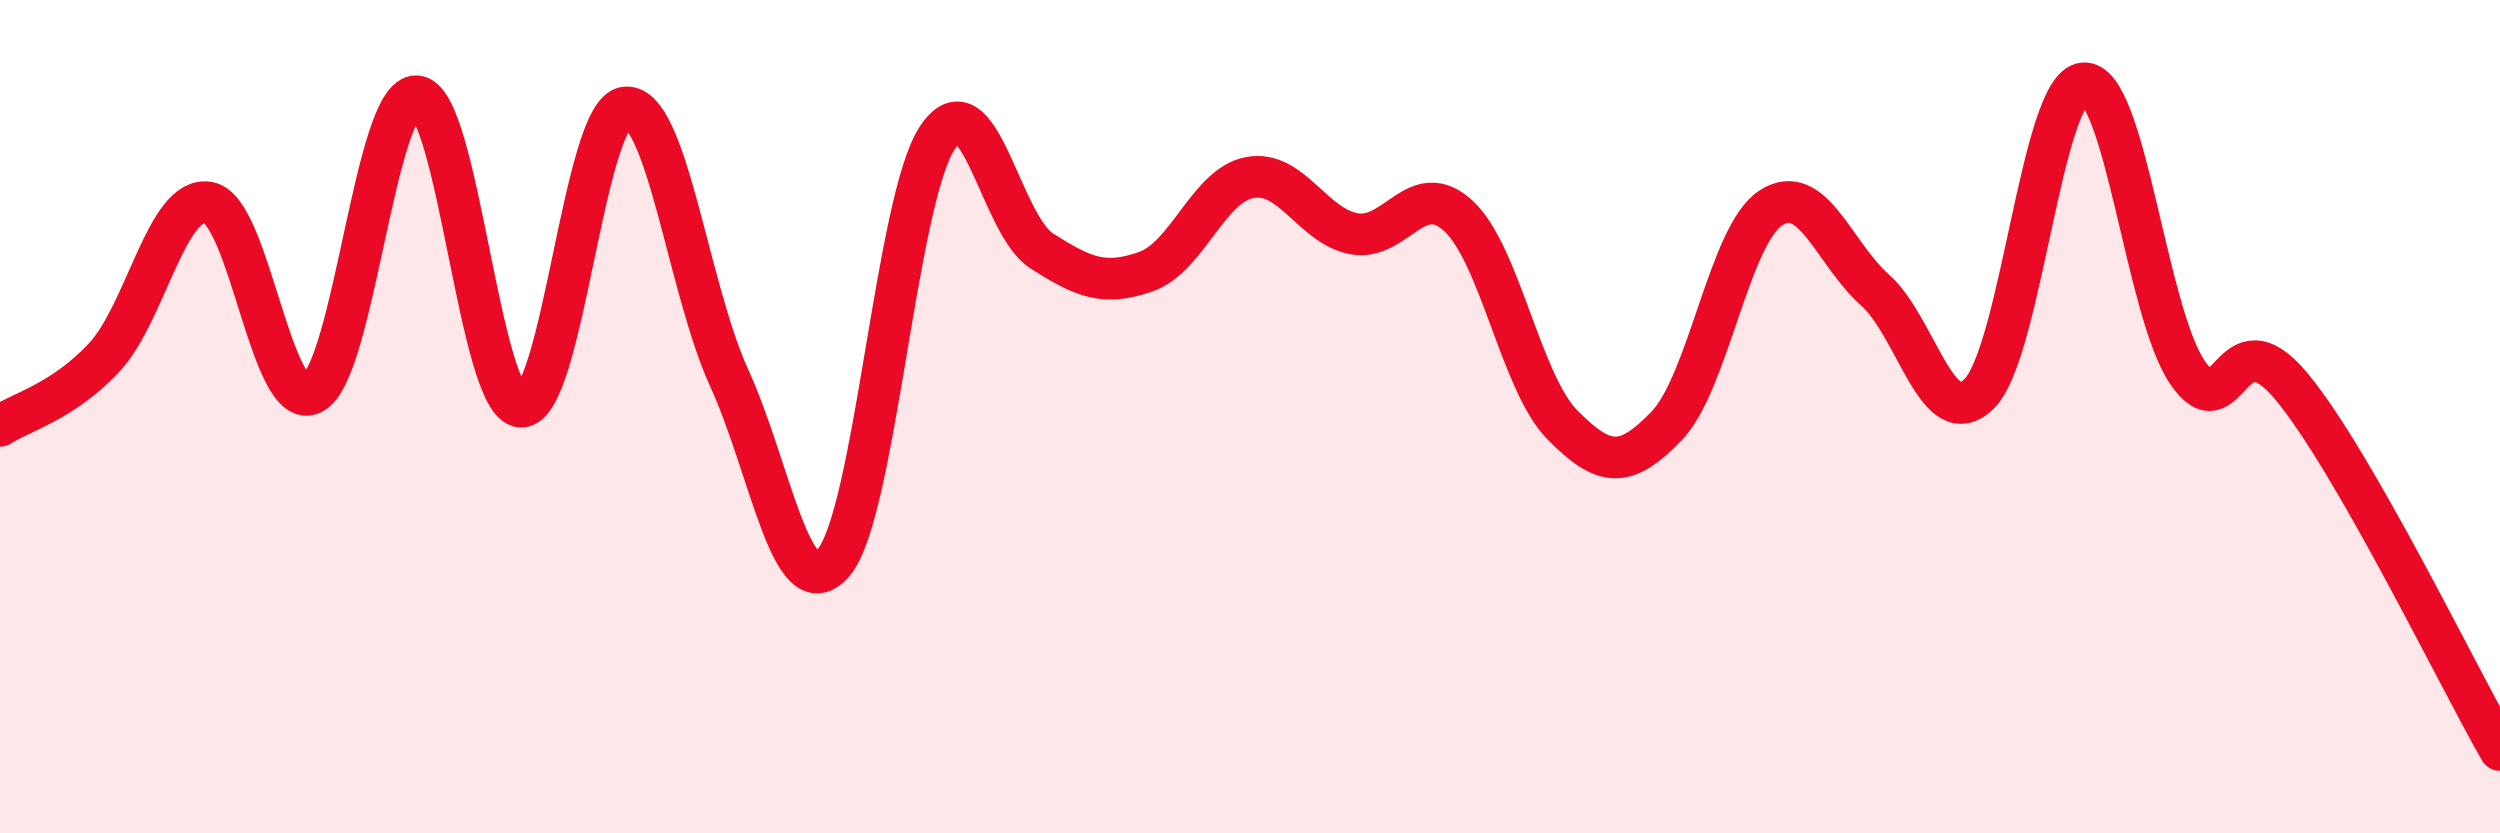
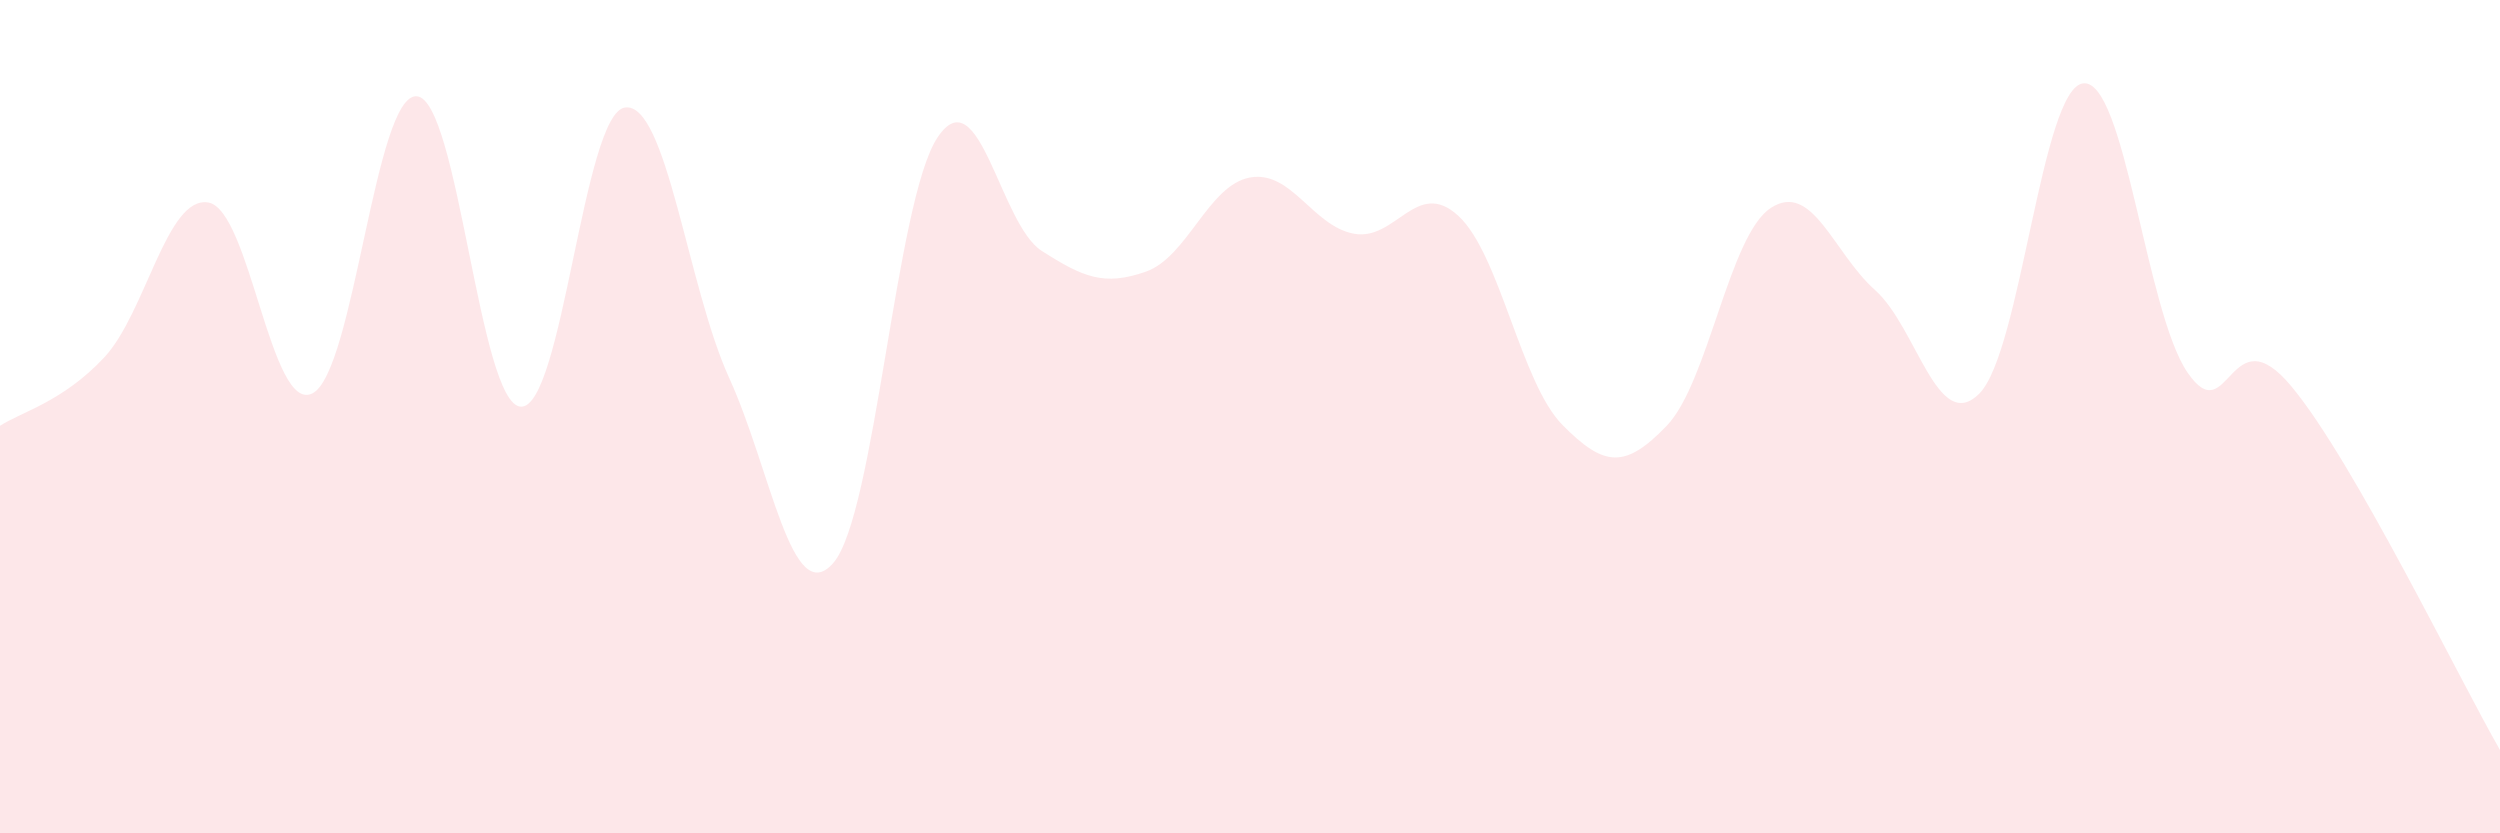
<svg xmlns="http://www.w3.org/2000/svg" width="60" height="20" viewBox="0 0 60 20">
  <path d="M 0,10.22 C 0.5,9.89 1.5,9.65 2.5,8.58 C 3.5,7.51 4,4.69 5,4.86 C 6,5.03 6.5,9.95 7.5,9.44 C 8.5,8.93 9,2.25 10,2.31 C 11,2.37 11.5,9.71 12.5,9.76 C 13.5,9.81 14,2.72 15,2.58 C 16,2.44 16.5,6.88 17.5,9.07 C 18.5,11.26 19,14.66 20,13.51 C 21,12.36 21.5,4.8 22.5,3.3 C 23.5,1.8 24,5.38 25,6.02 C 26,6.66 26.5,6.87 27.5,6.52 C 28.5,6.17 29,4.44 30,4.26 C 31,4.08 31.5,5.43 32.5,5.61 C 33.5,5.79 34,4.26 35,5.18 C 36,6.1 36.5,9.19 37.5,10.2 C 38.5,11.21 39,11.26 40,10.22 C 41,9.18 41.5,5.64 42.5,4.99 C 43.5,4.34 44,6.07 45,6.96 C 46,7.85 46.5,10.44 47.5,9.45 C 48.5,8.46 49,2.1 50,2 C 51,1.9 51.5,7.48 52.5,8.94 C 53.5,10.4 53.5,7.47 55,9.28 C 56.5,11.09 59,16.26 60,18L60 20L0 20Z" fill="#EB0A25" opacity="0.1" stroke-linecap="round" stroke-linejoin="round" />
-   <path d="M 0,10.22 C 0.5,9.89 1.5,9.65 2.5,8.58 C 3.5,7.51 4,4.69 5,4.86 C 6,5.03 6.5,9.95 7.5,9.44 C 8.5,8.93 9,2.25 10,2.31 C 11,2.37 11.5,9.71 12.5,9.76 C 13.5,9.81 14,2.72 15,2.58 C 16,2.44 16.5,6.88 17.5,9.07 C 18.5,11.26 19,14.66 20,13.51 C 21,12.36 21.5,4.8 22.5,3.3 C 23.5,1.8 24,5.38 25,6.02 C 26,6.66 26.5,6.87 27.5,6.52 C 28.5,6.17 29,4.44 30,4.26 C 31,4.08 31.5,5.43 32.5,5.61 C 33.5,5.79 34,4.26 35,5.18 C 36,6.1 36.5,9.19 37.5,10.2 C 38.5,11.21 39,11.26 40,10.22 C 41,9.18 41.5,5.64 42.5,4.99 C 43.5,4.34 44,6.07 45,6.96 C 46,7.85 46.5,10.44 47.5,9.45 C 48.5,8.46 49,2.1 50,2 C 51,1.9 51.5,7.48 52.5,8.94 C 53.5,10.4 53.5,7.47 55,9.28 C 56.5,11.09 59,16.26 60,18" stroke="#EB0A25" stroke-width="1" fill="none" stroke-linecap="round" stroke-linejoin="round" />
</svg>